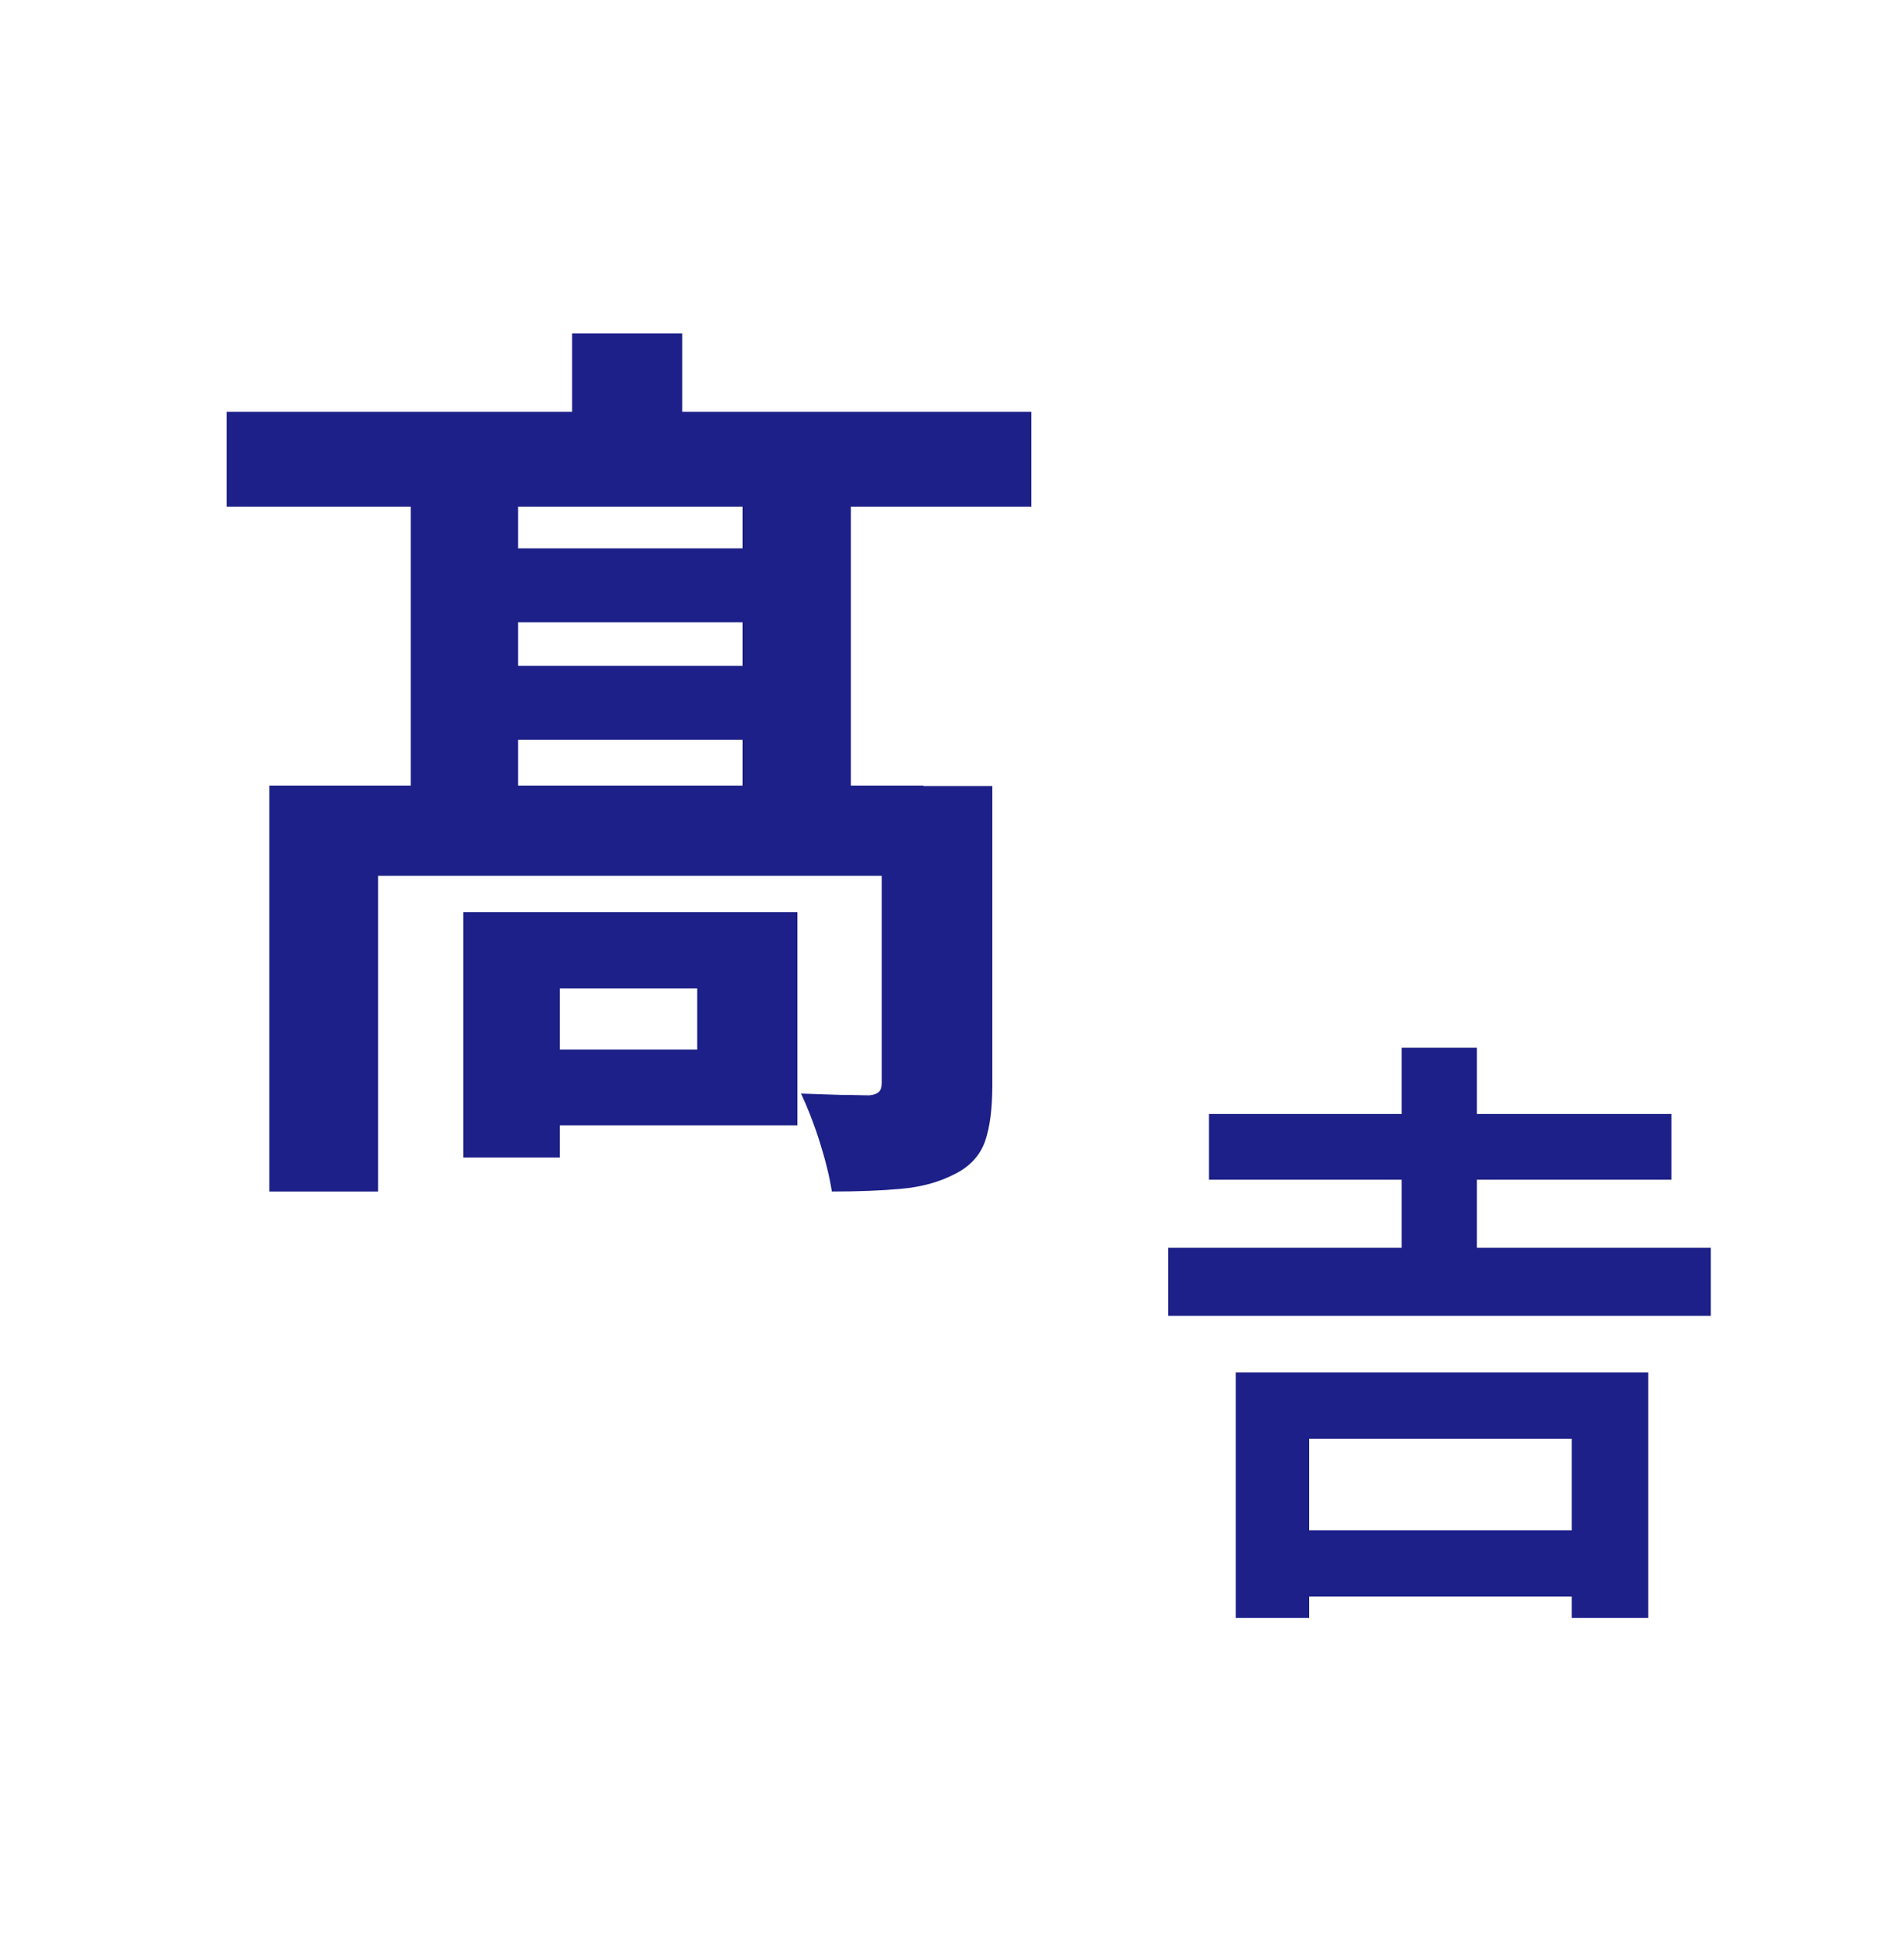
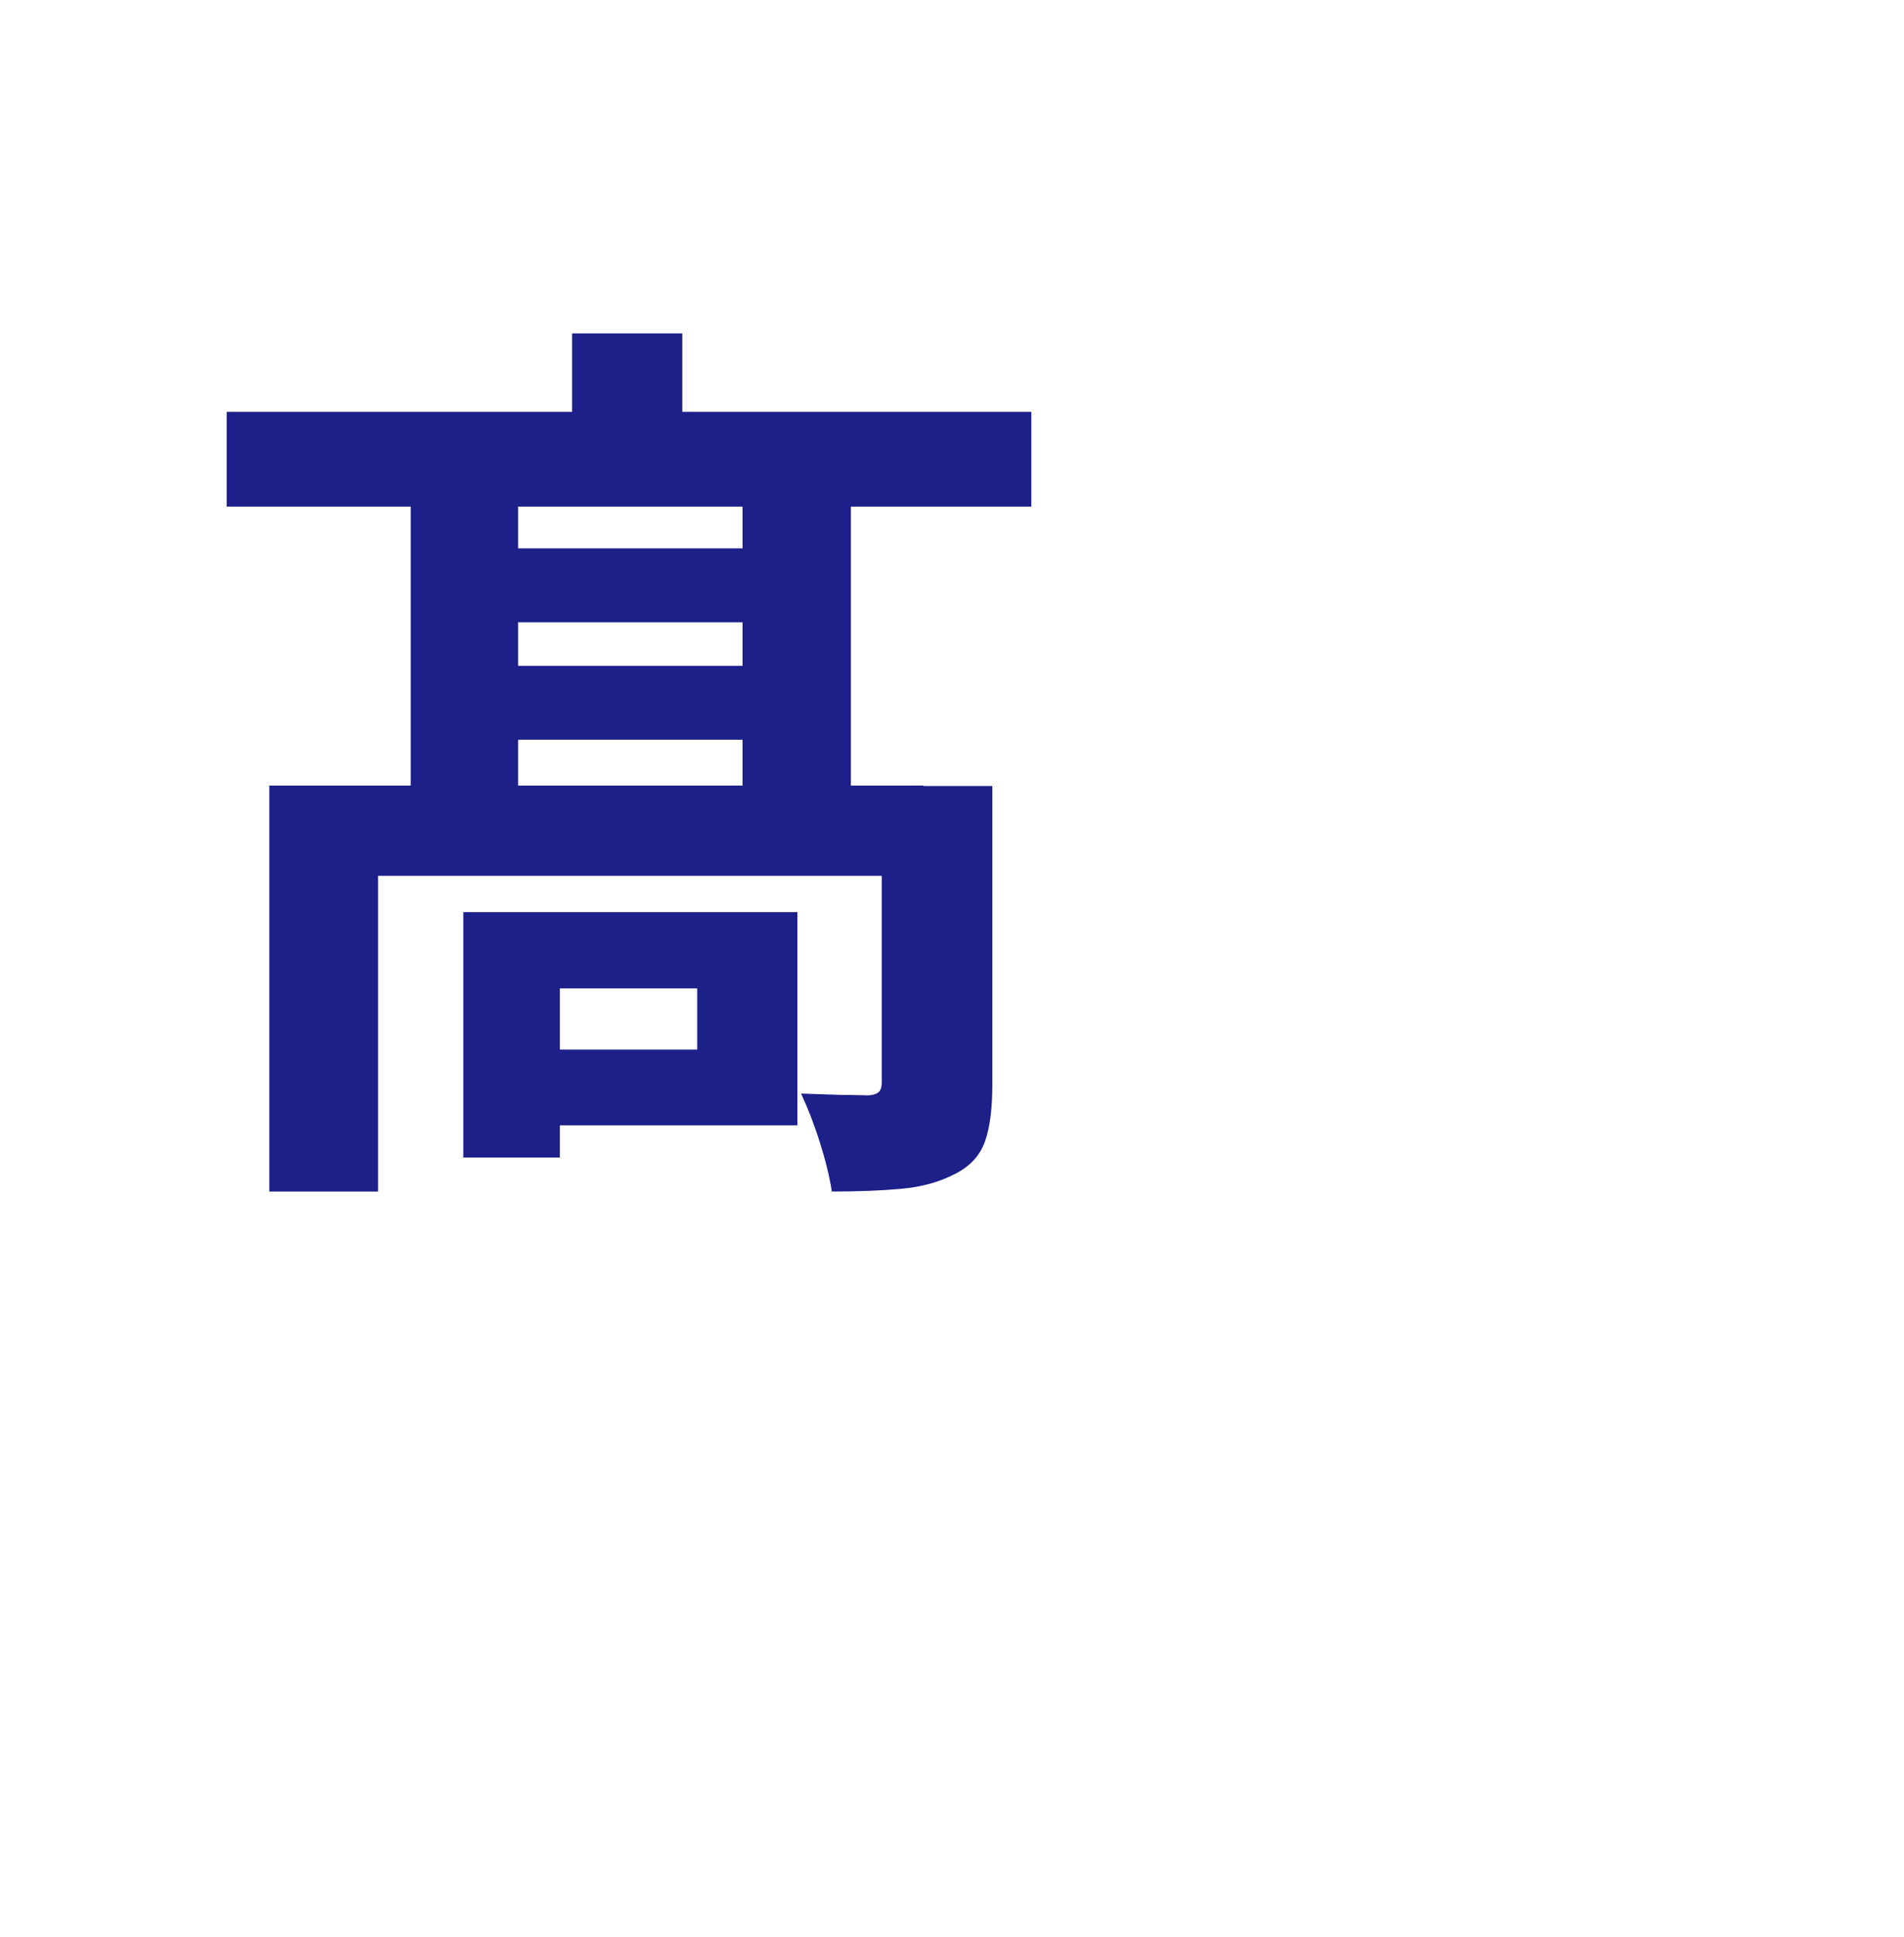
<svg xmlns="http://www.w3.org/2000/svg" width="60" height="61" viewBox="0 0 60 61" fill="none">
  <path d="M7.143 12.971H32.5V15.957H7.143V12.971ZM8.486 24.743H29.1V27.586H11.914V37.529H8.486V24.743ZM12.943 14.714H16.328V26.314H12.943V14.729V14.714ZM14.314 17.271H25.143V19.6H14.314V17.271ZM14.314 20.971H25.143V23.3H14.314V20.971ZM14.6 28.729H17.643V36.457H14.6V28.729ZM16 28.729H25.128V35.443H16V33.057H21.971V31.129H16V28.714V28.729ZM18.029 10.5H21.5V14.457H18.029V10.5ZM23.4 14.729H26.814V26.329H23.4V14.729ZM27.8 24.757H31.271V34.171C31.271 34.9 31.2 35.486 31.043 35.943C30.886 36.386 30.571 36.743 30.071 36.986C29.6 37.229 29.043 37.386 28.4 37.443C27.771 37.5 27.043 37.529 26.214 37.529C26.143 37.071 26.014 36.543 25.828 35.957C25.643 35.371 25.443 34.871 25.243 34.443C25.686 34.457 26.114 34.471 26.529 34.486C26.943 34.486 27.243 34.5 27.386 34.5C27.543 34.486 27.643 34.443 27.7 34.386C27.757 34.329 27.786 34.229 27.786 34.1V24.743L27.8 24.757Z" fill="#1D2088" />
-   <path d="M36.813 39.3H53.913V41.443H36.813V39.3ZM38.099 35.086H52.671V37.157H38.099V35.086ZM38.942 43.229H51.942V50.957H49.528V45.314H41.256V50.957H38.942V43.229ZM40.299 48.2H50.471V50.286H40.299V48.2ZM44.171 33H46.542V40.7H44.171V33Z" fill="#1D2088" />
</svg>